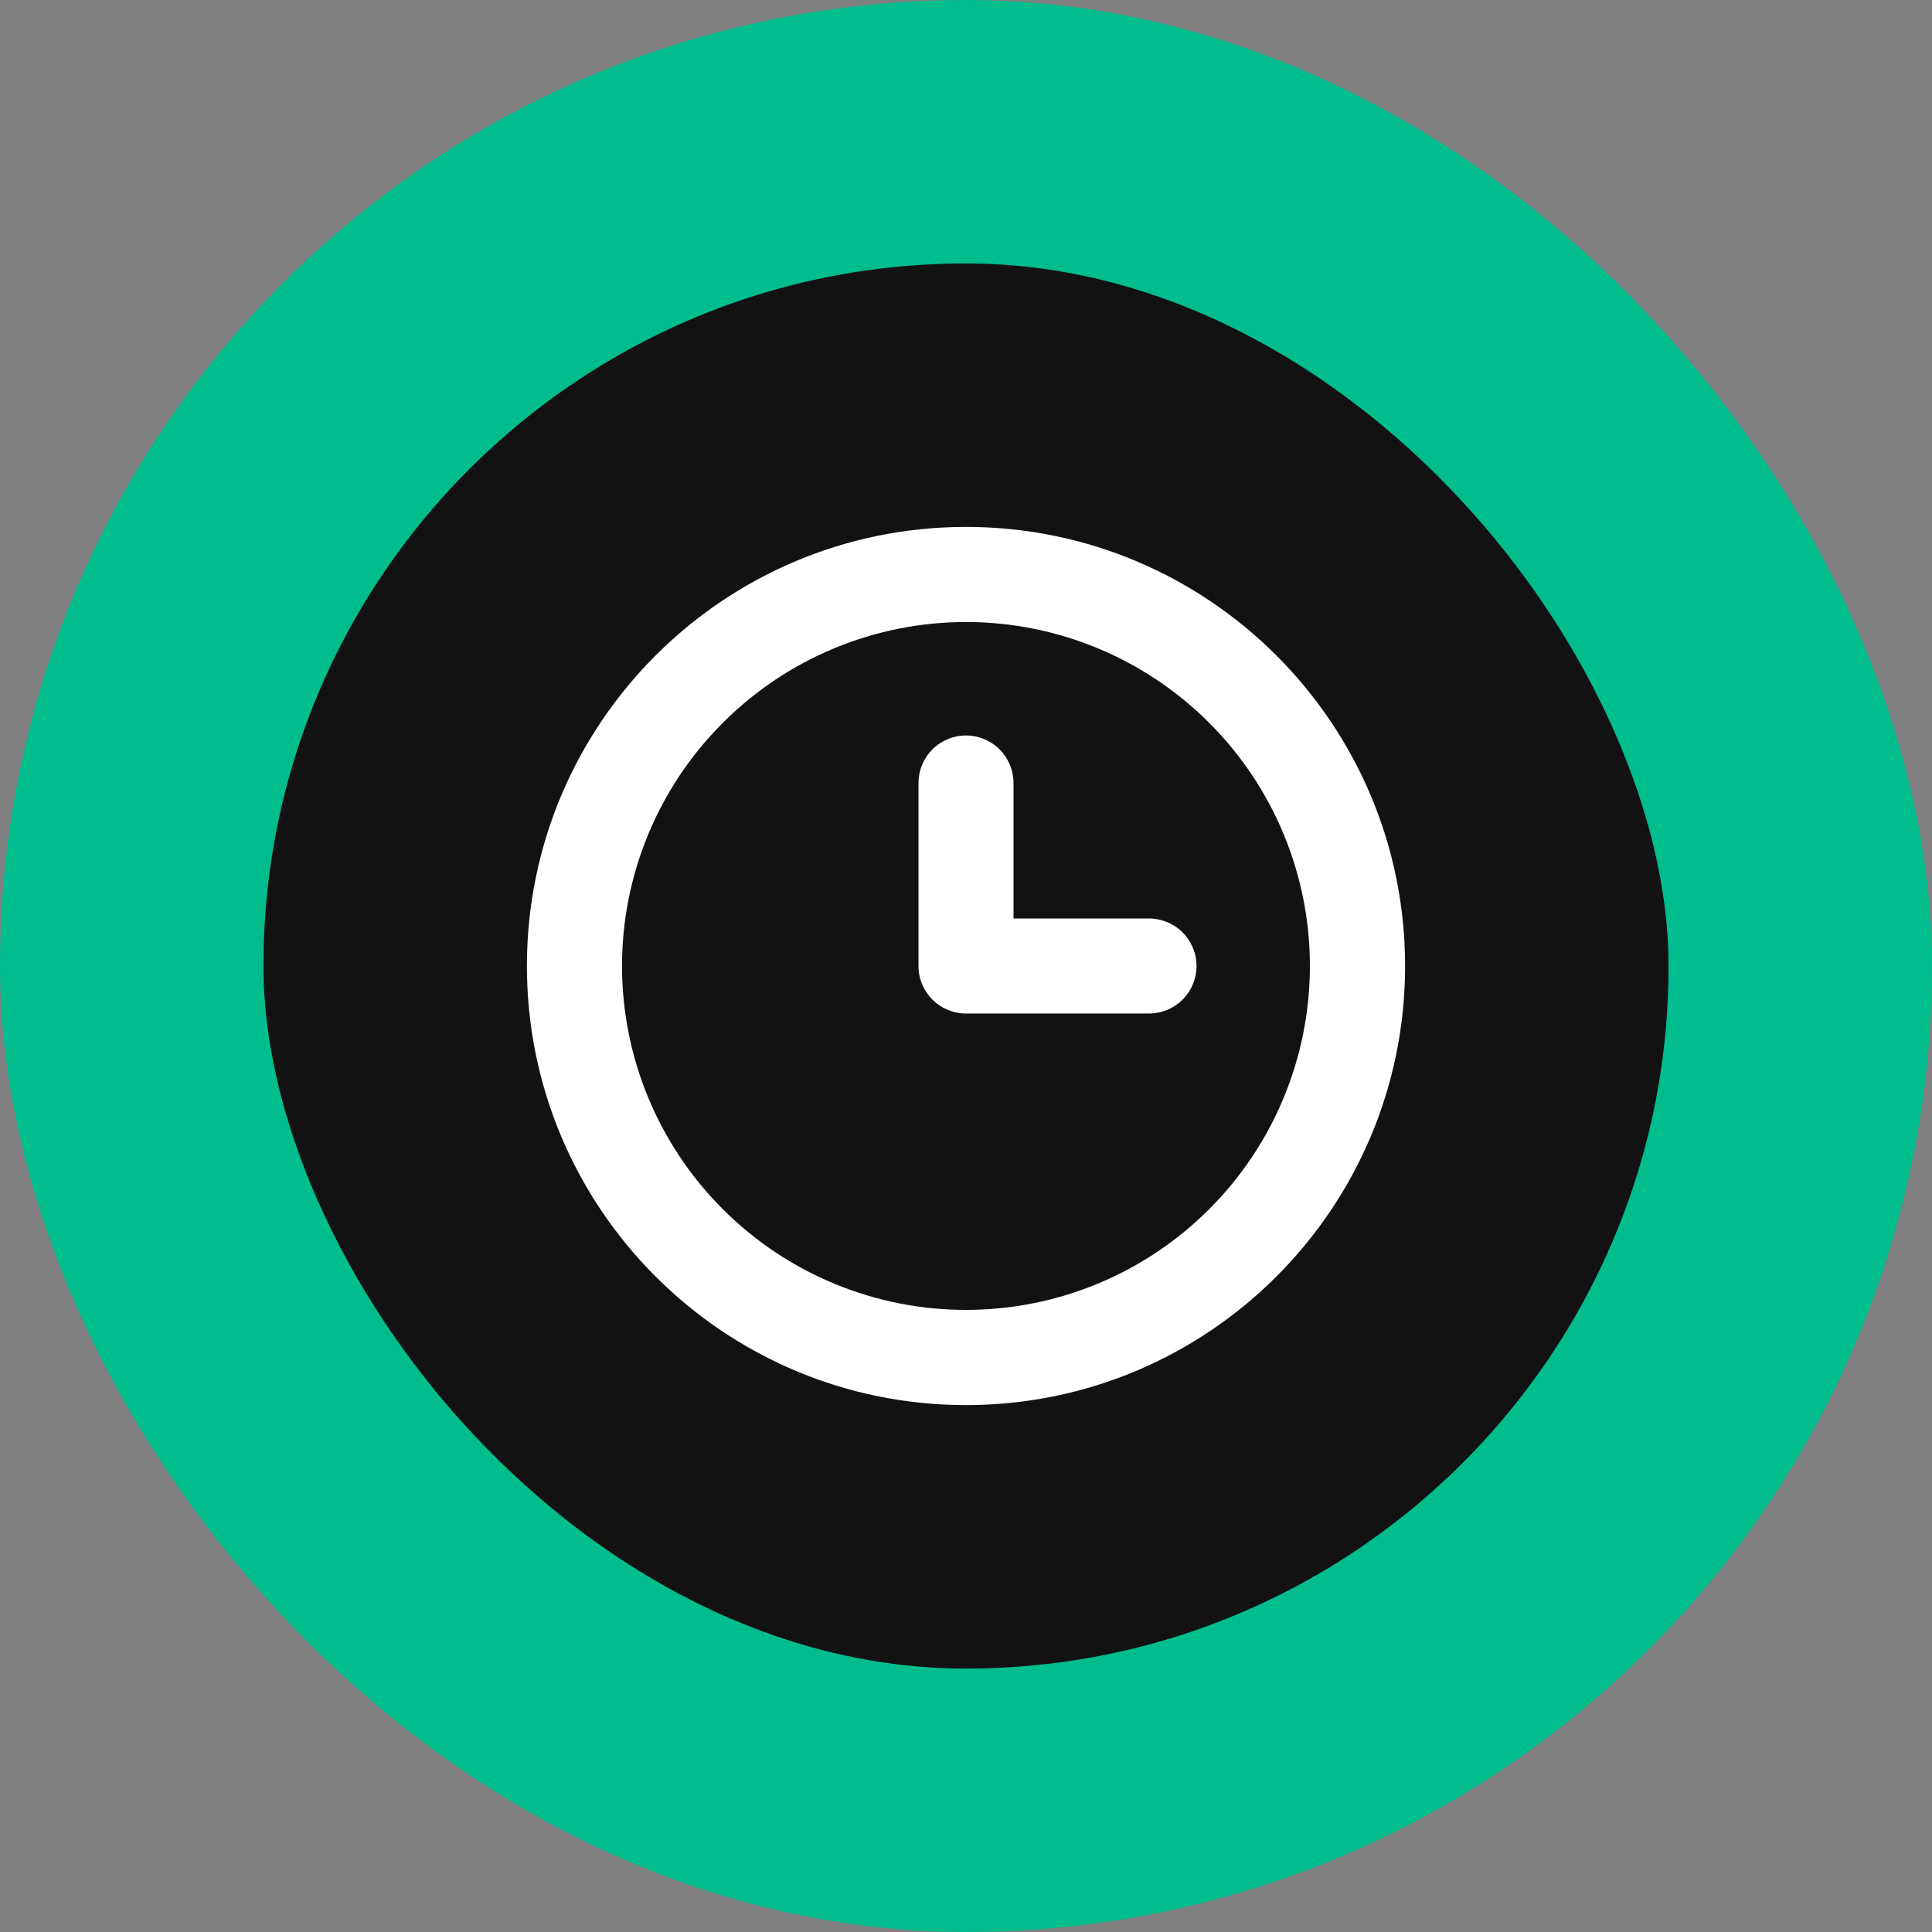
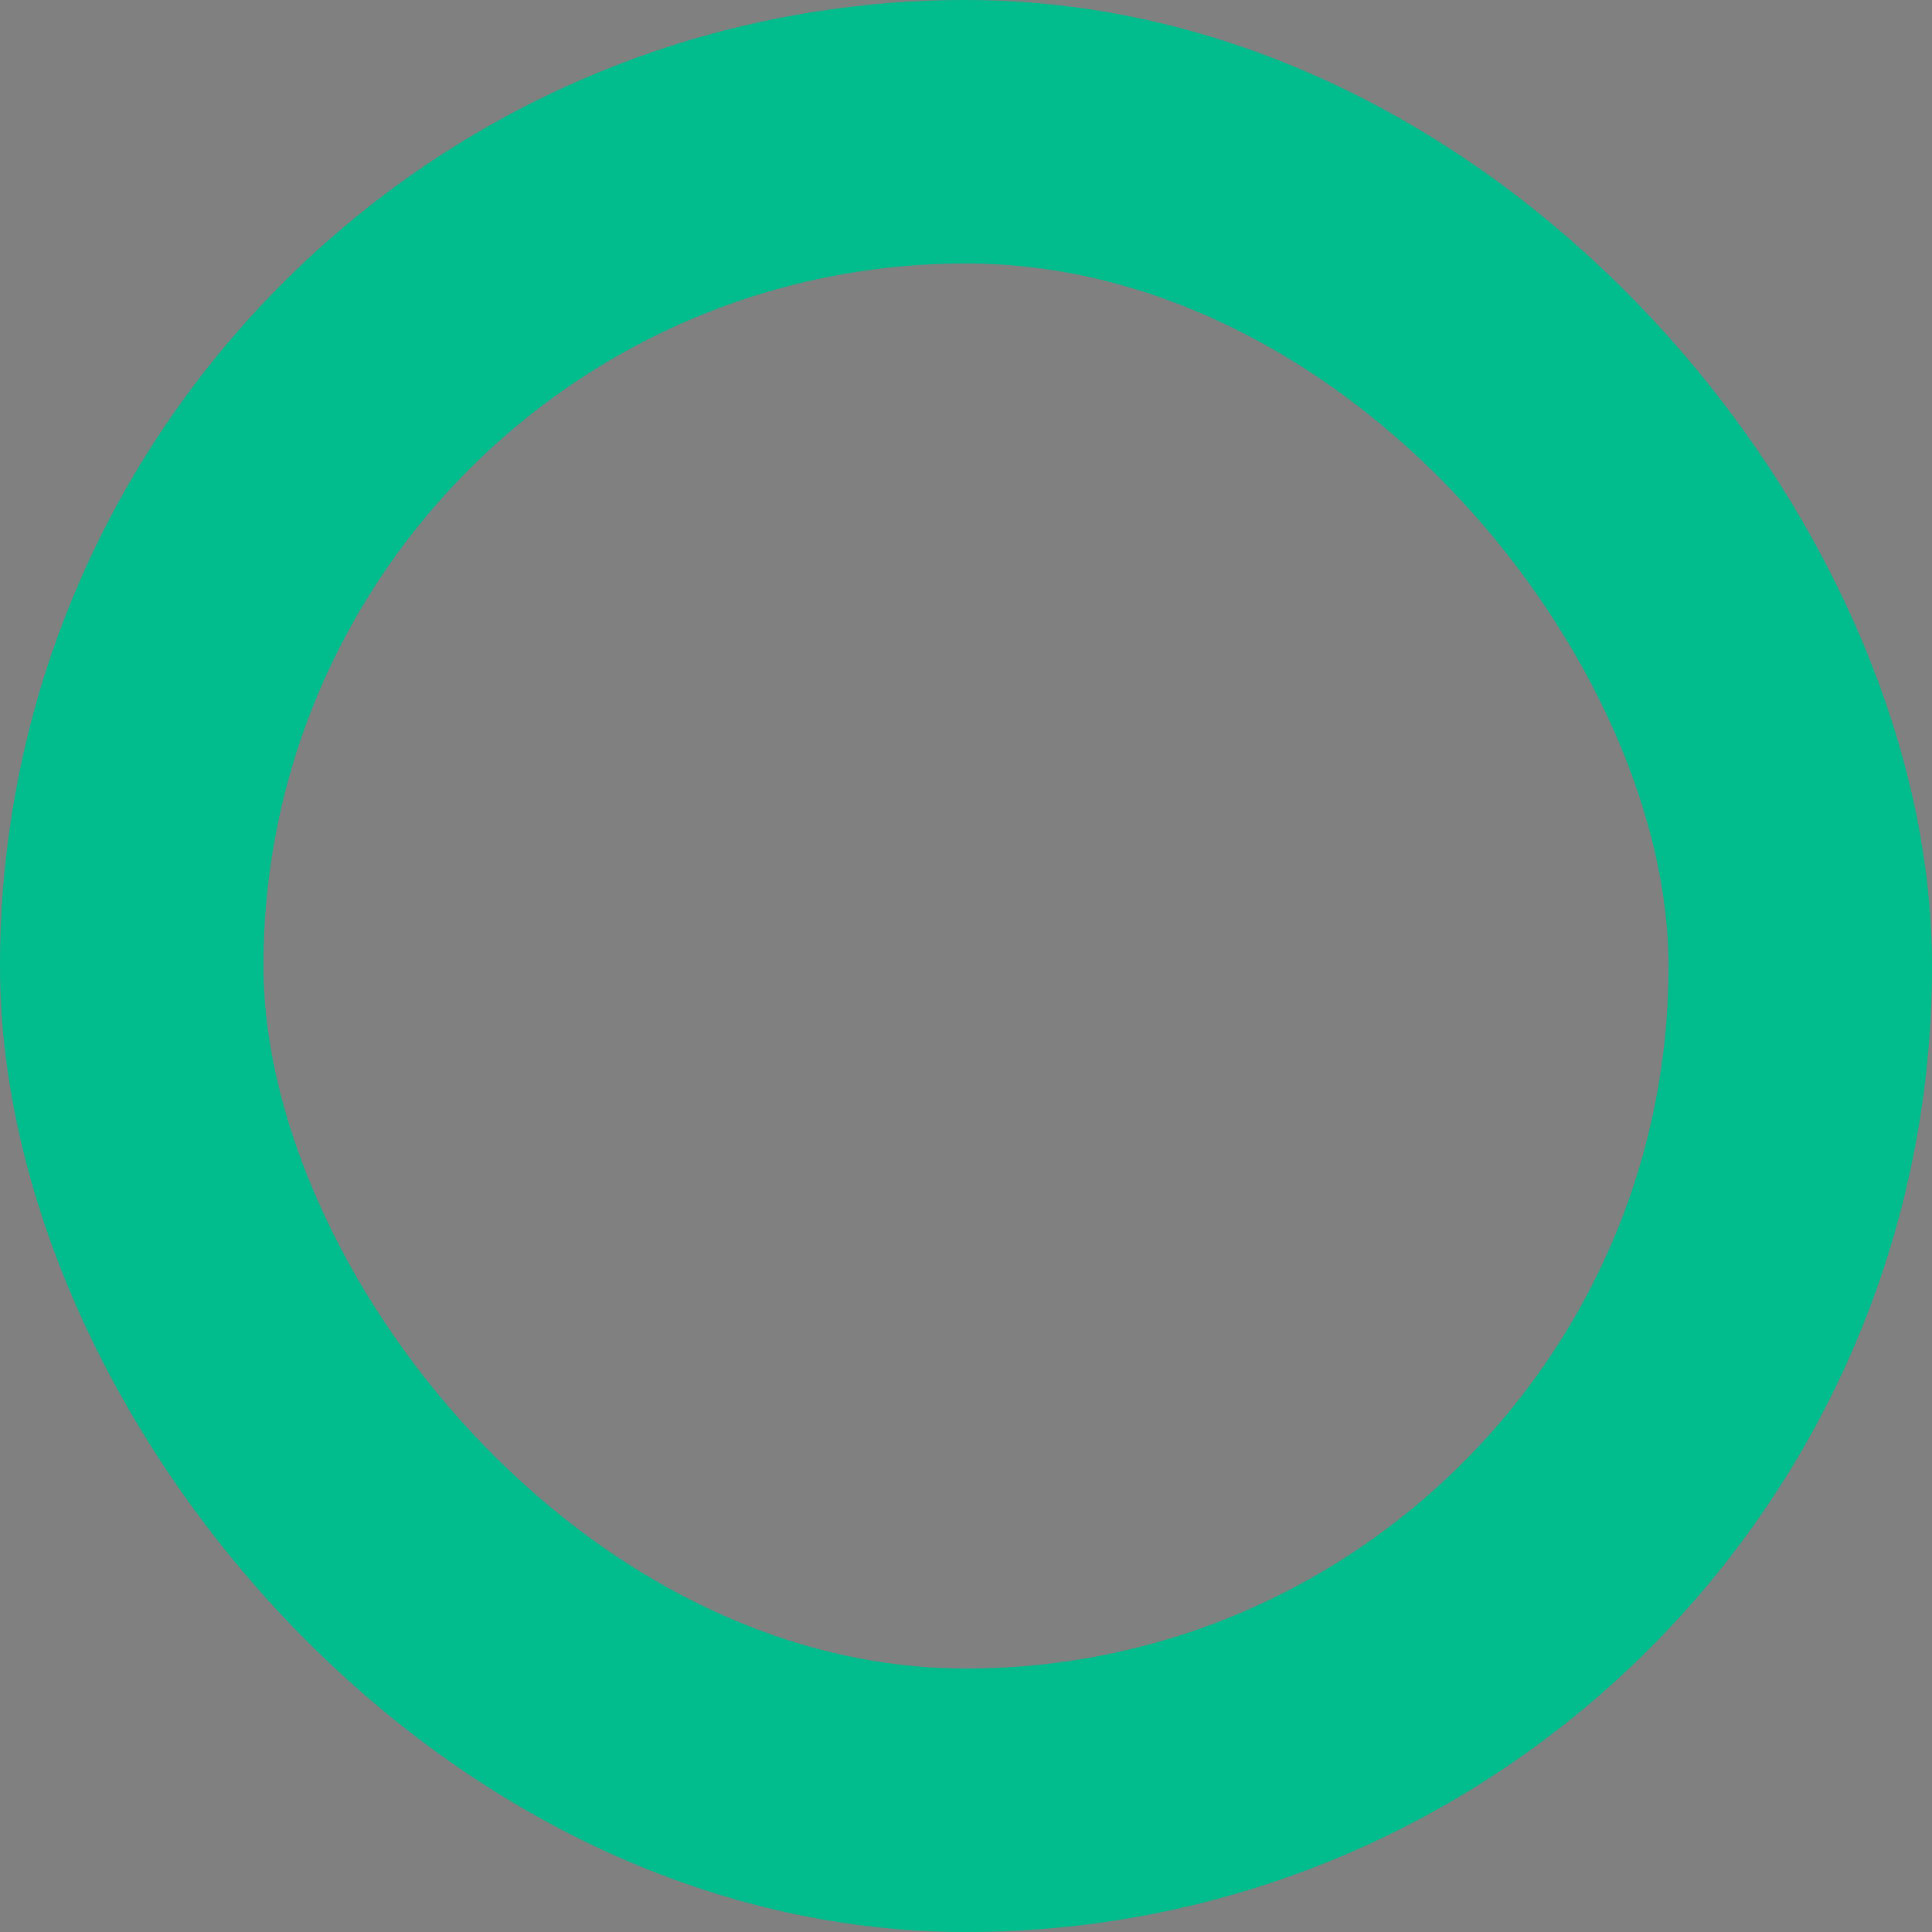
<svg xmlns="http://www.w3.org/2000/svg" width="22" height="22" viewBox="0 0 22 22" fill="none">
  <rect x="0" y="0" width="22" height="22" fill="#808080" stroke="none" />
-   <rect x="1.5" y="1.5" width="19" height="19" rx="9.5" fill="#121212" />
  <rect x="1.5" y="1.5" width="19" height="19" rx="9.5" stroke="#01BC8D" stroke-width="3" />
-   <path d="M14.916 11C14.916 12.039 14.504 13.035 13.769 13.769C13.035 14.504 12.039 14.916 11 14.916C9.961 14.916 8.965 14.504 8.231 13.769C7.496 13.035 7.083 12.039 7.083 11C7.083 9.961 7.496 8.965 8.231 8.231C8.965 7.496 9.961 7.083 11 7.083C12.039 7.083 13.035 7.496 13.769 8.231C14.504 8.965 14.916 9.961 14.916 11ZM11 16C13.761 16 16 13.761 16 11C16 8.239 13.761 6 11 6C8.239 6 6 8.239 6 11C6 13.761 8.239 16 11 16ZM11.541 8.916C11.541 8.773 11.484 8.635 11.383 8.534C11.281 8.432 11.144 8.375 11 8.375C10.856 8.375 10.719 8.432 10.617 8.534C10.516 8.635 10.459 8.773 10.459 8.916V11C10.459 11.299 10.701 11.541 11 11.541H13.084C13.227 11.541 13.365 11.484 13.466 11.383C13.568 11.281 13.625 11.144 13.625 11C13.625 10.856 13.568 10.719 13.466 10.617C13.365 10.516 13.227 10.459 13.084 10.459H11.541V8.916Z" fill="white" />
</svg>